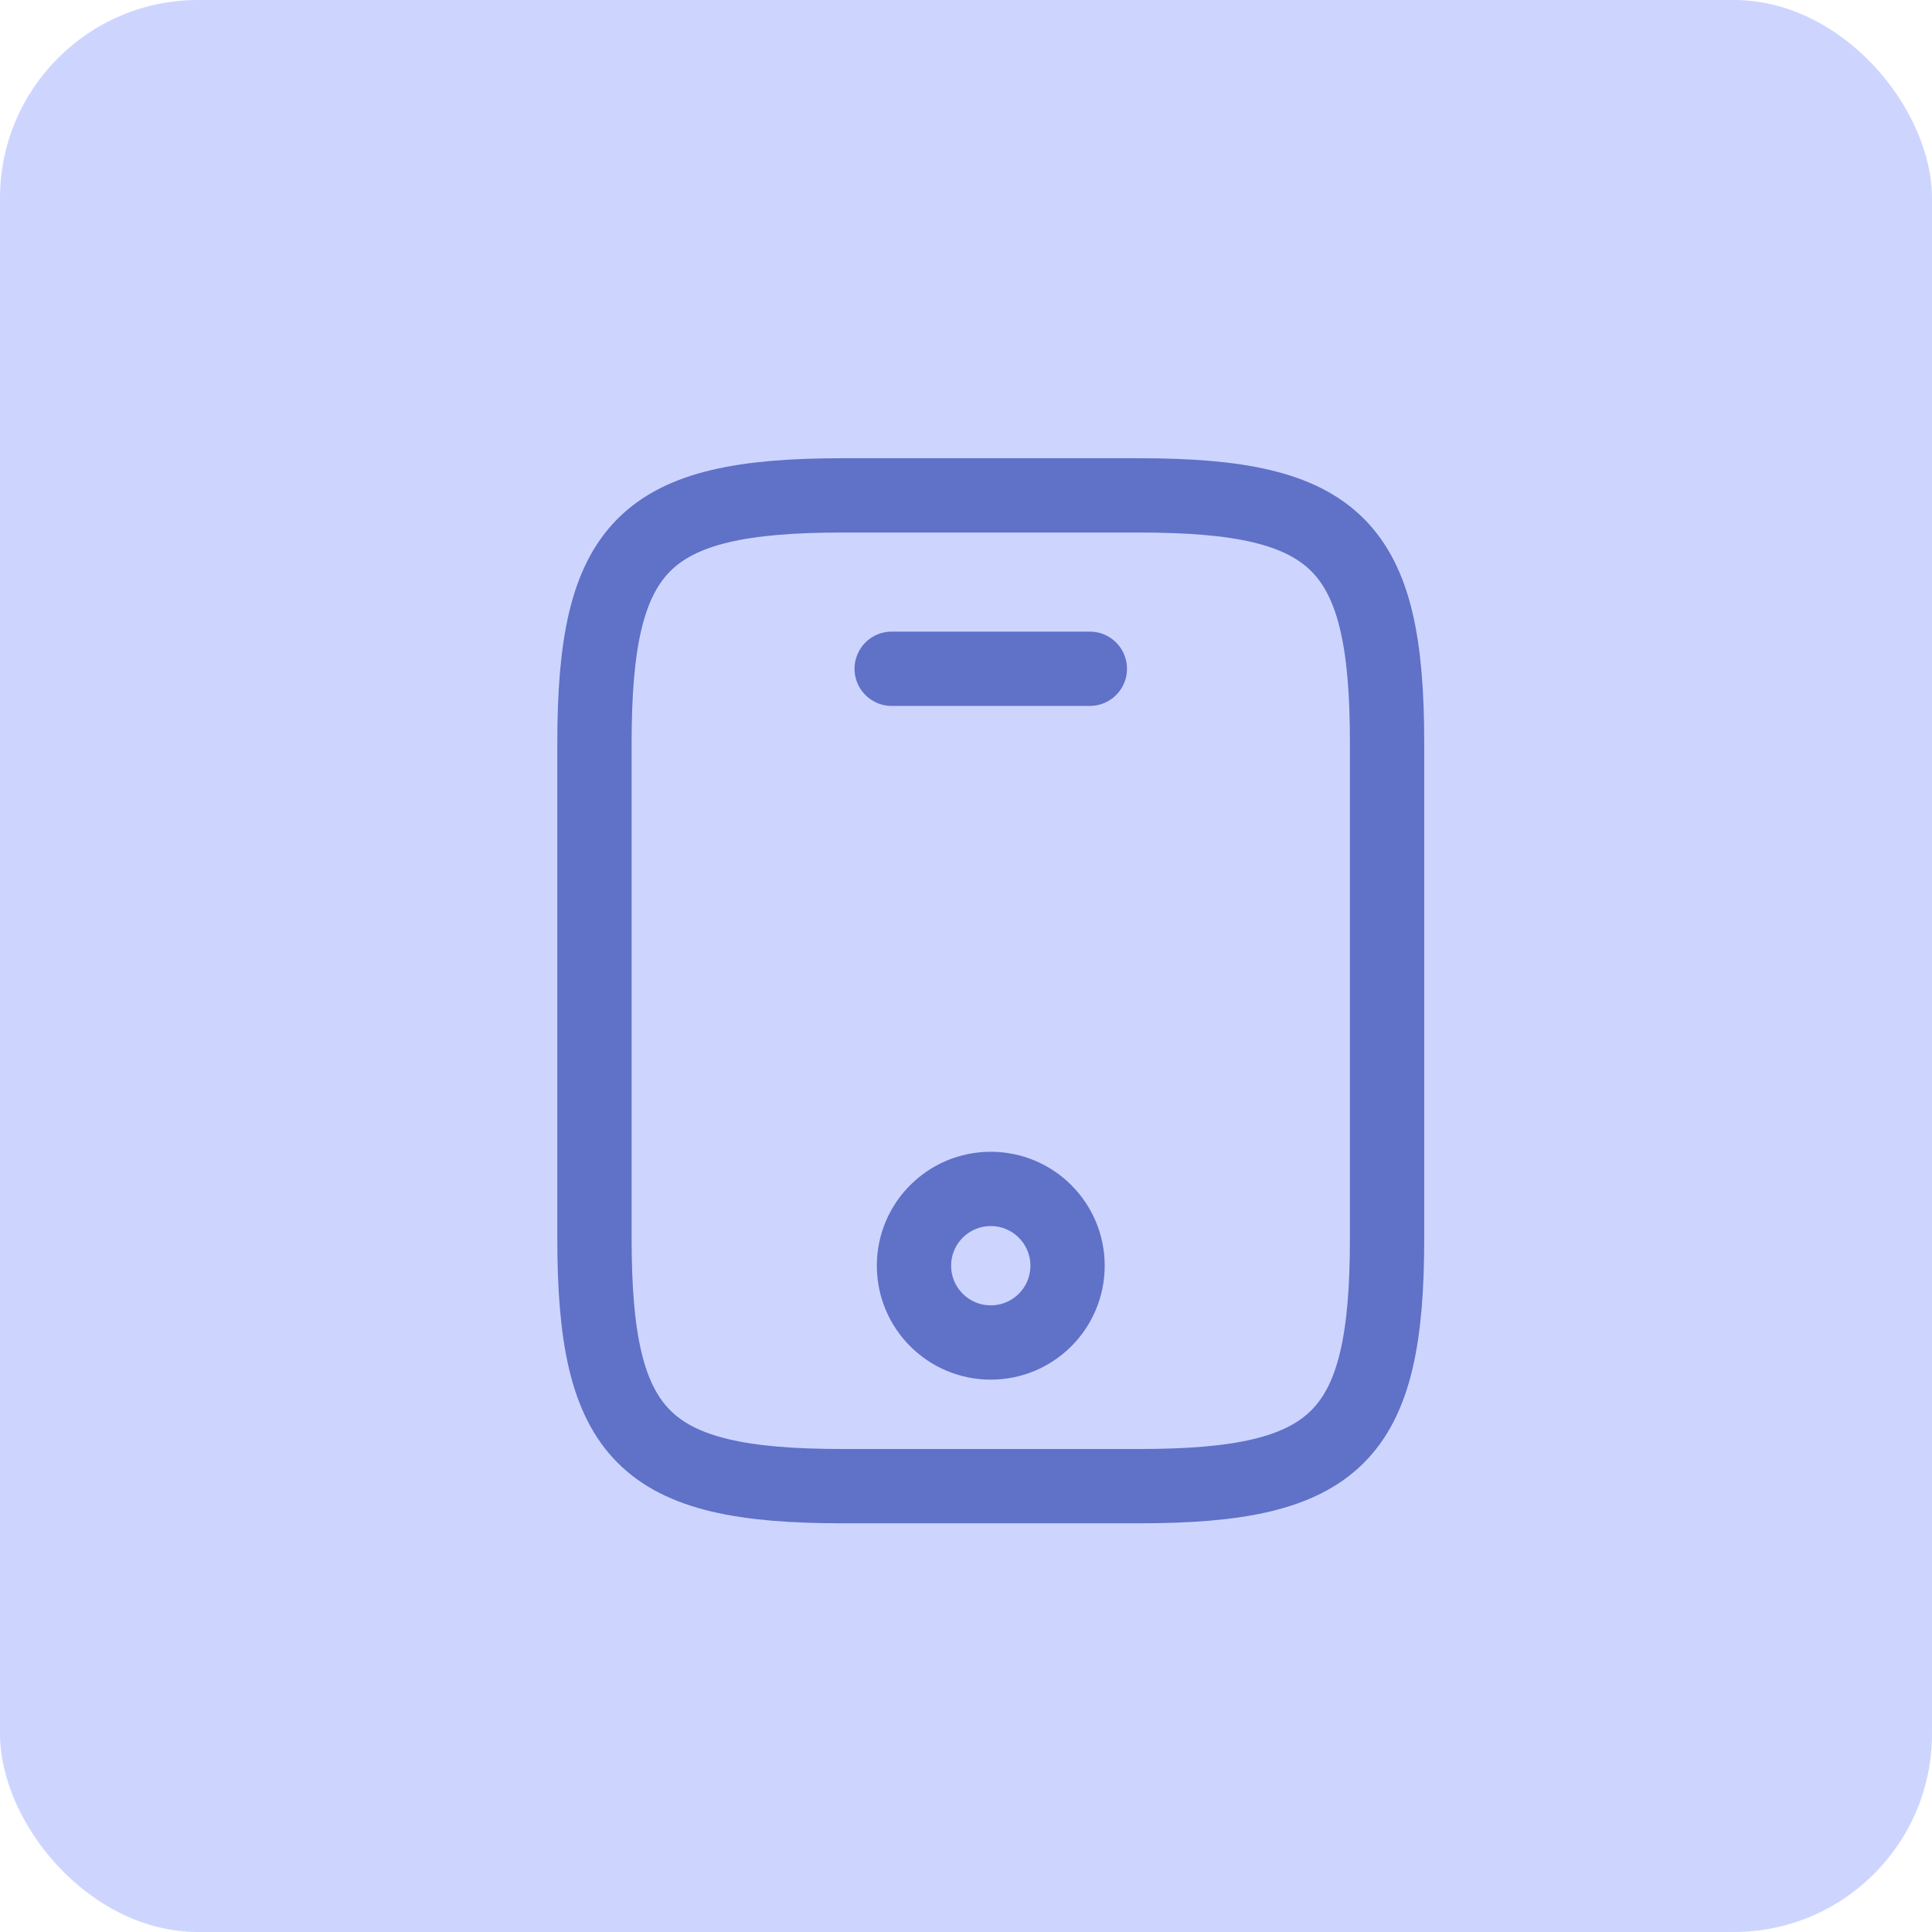
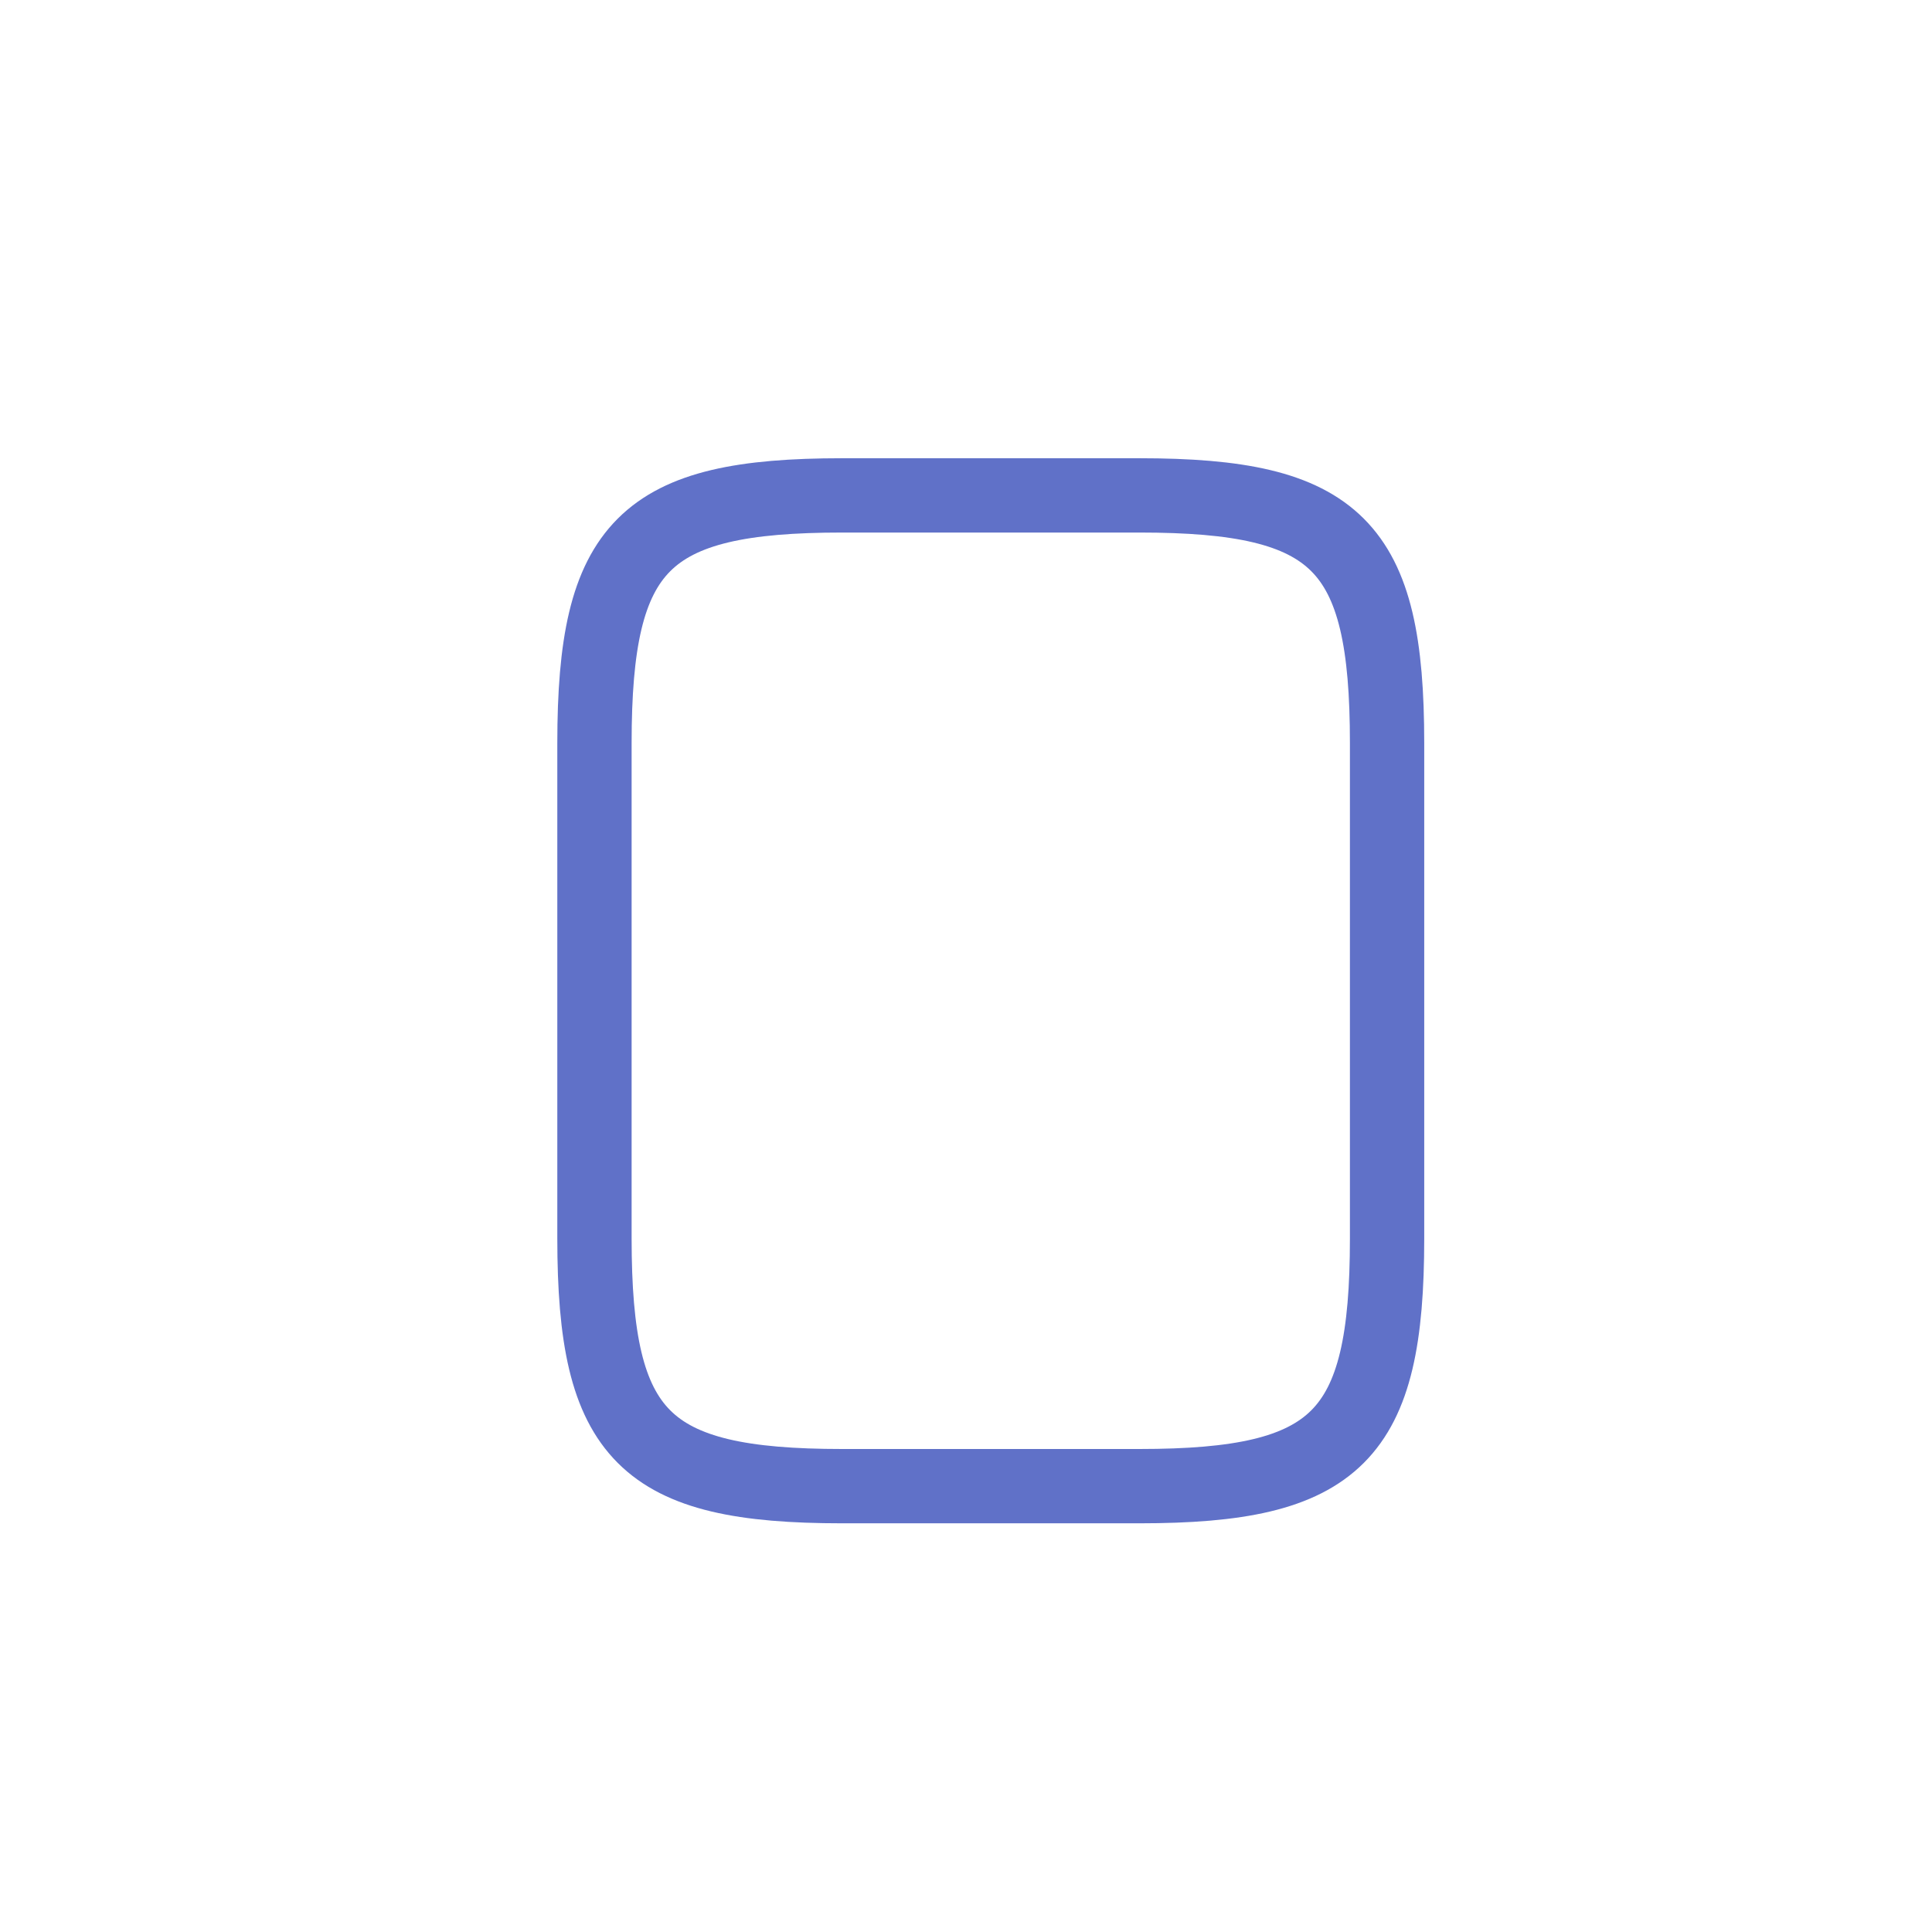
<svg xmlns="http://www.w3.org/2000/svg" width="39" height="39" viewBox="0 0 39 39" fill="none">
-   <rect width="39" height="39" rx="4" fill="#CDD5FF" />
  <path d="M28 15V25C28 29 27 30 23 30H17C13 30 12 29 12 25V15C12 11 13 10 17 10H23C27 10 28 11 28 15Z" stroke="#6071C8" stroke-width="1.5" stroke-linecap="round" stroke-linejoin="round" />
-   <path d="M22 13.5H18" stroke="#6071C8" stroke-width="1.5" stroke-linecap="round" stroke-linejoin="round" />
-   <path d="M20 27.1C20.856 27.1 21.55 26.406 21.55 25.55C21.55 24.694 20.856 24 20 24C19.144 24 18.45 24.694 18.45 25.55C18.45 26.406 19.144 27.1 20 27.1Z" stroke="#6071C8" stroke-width="1.5" stroke-linecap="round" stroke-linejoin="round" />
</svg>